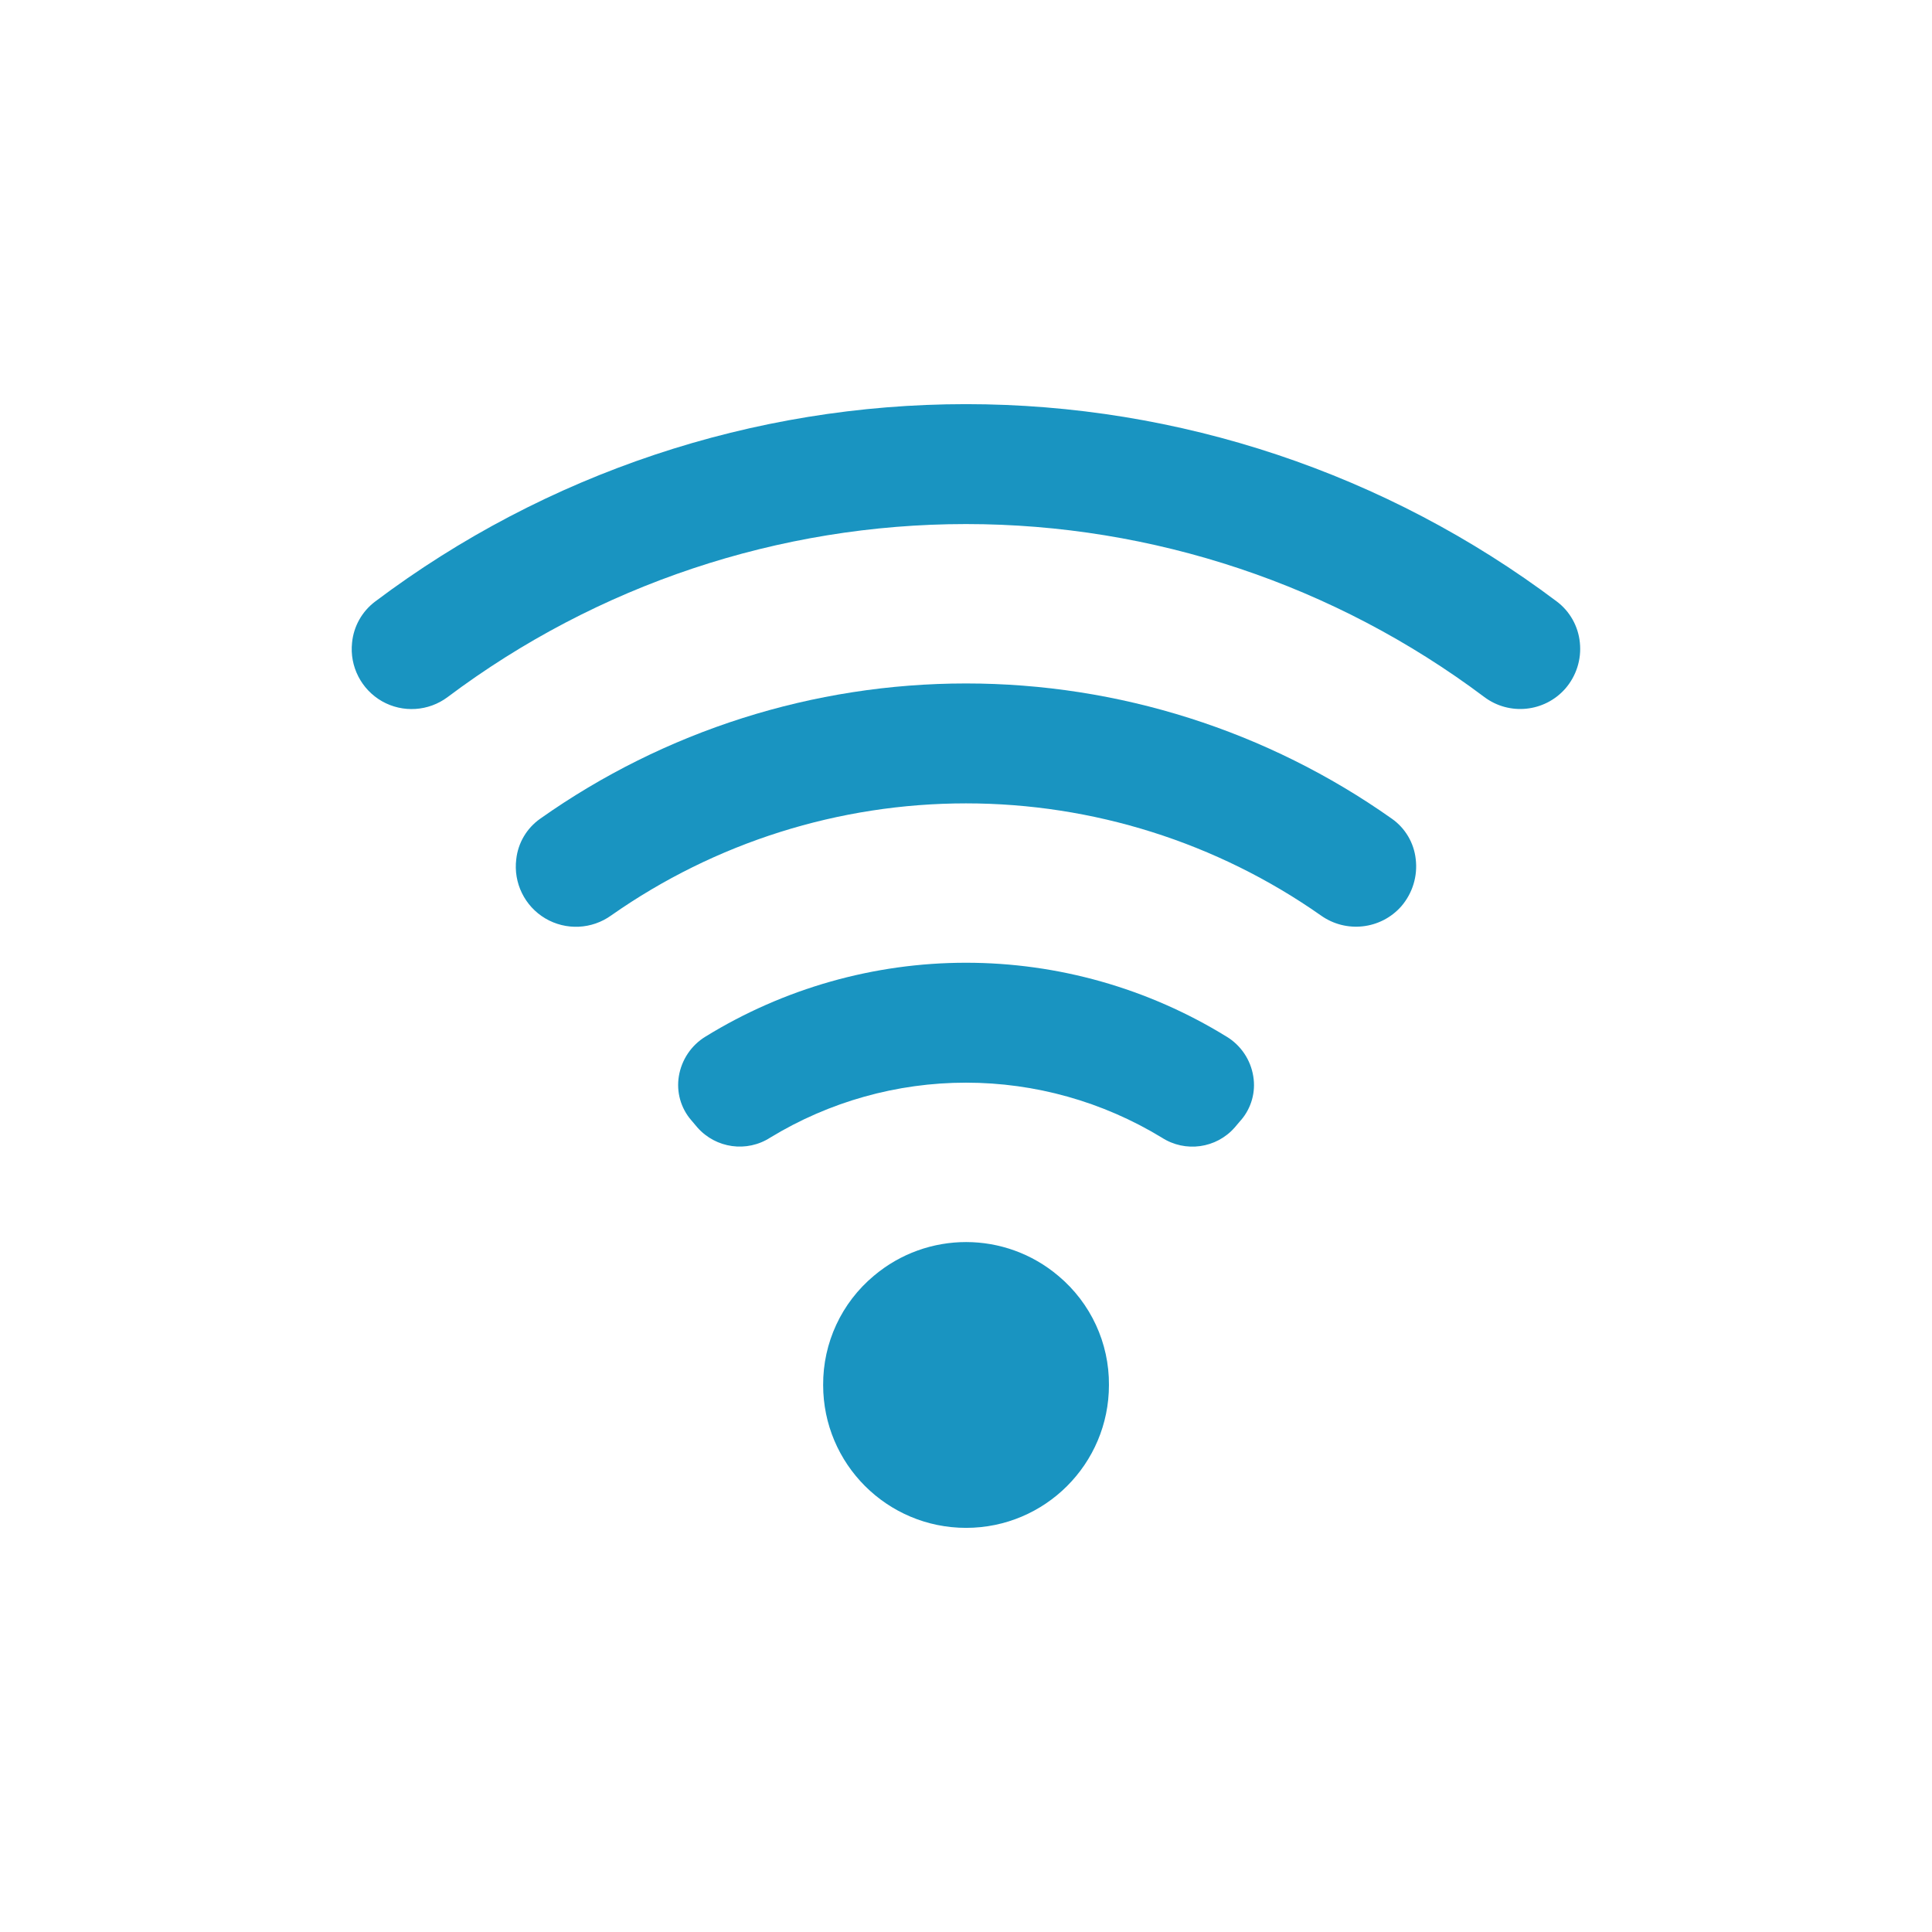
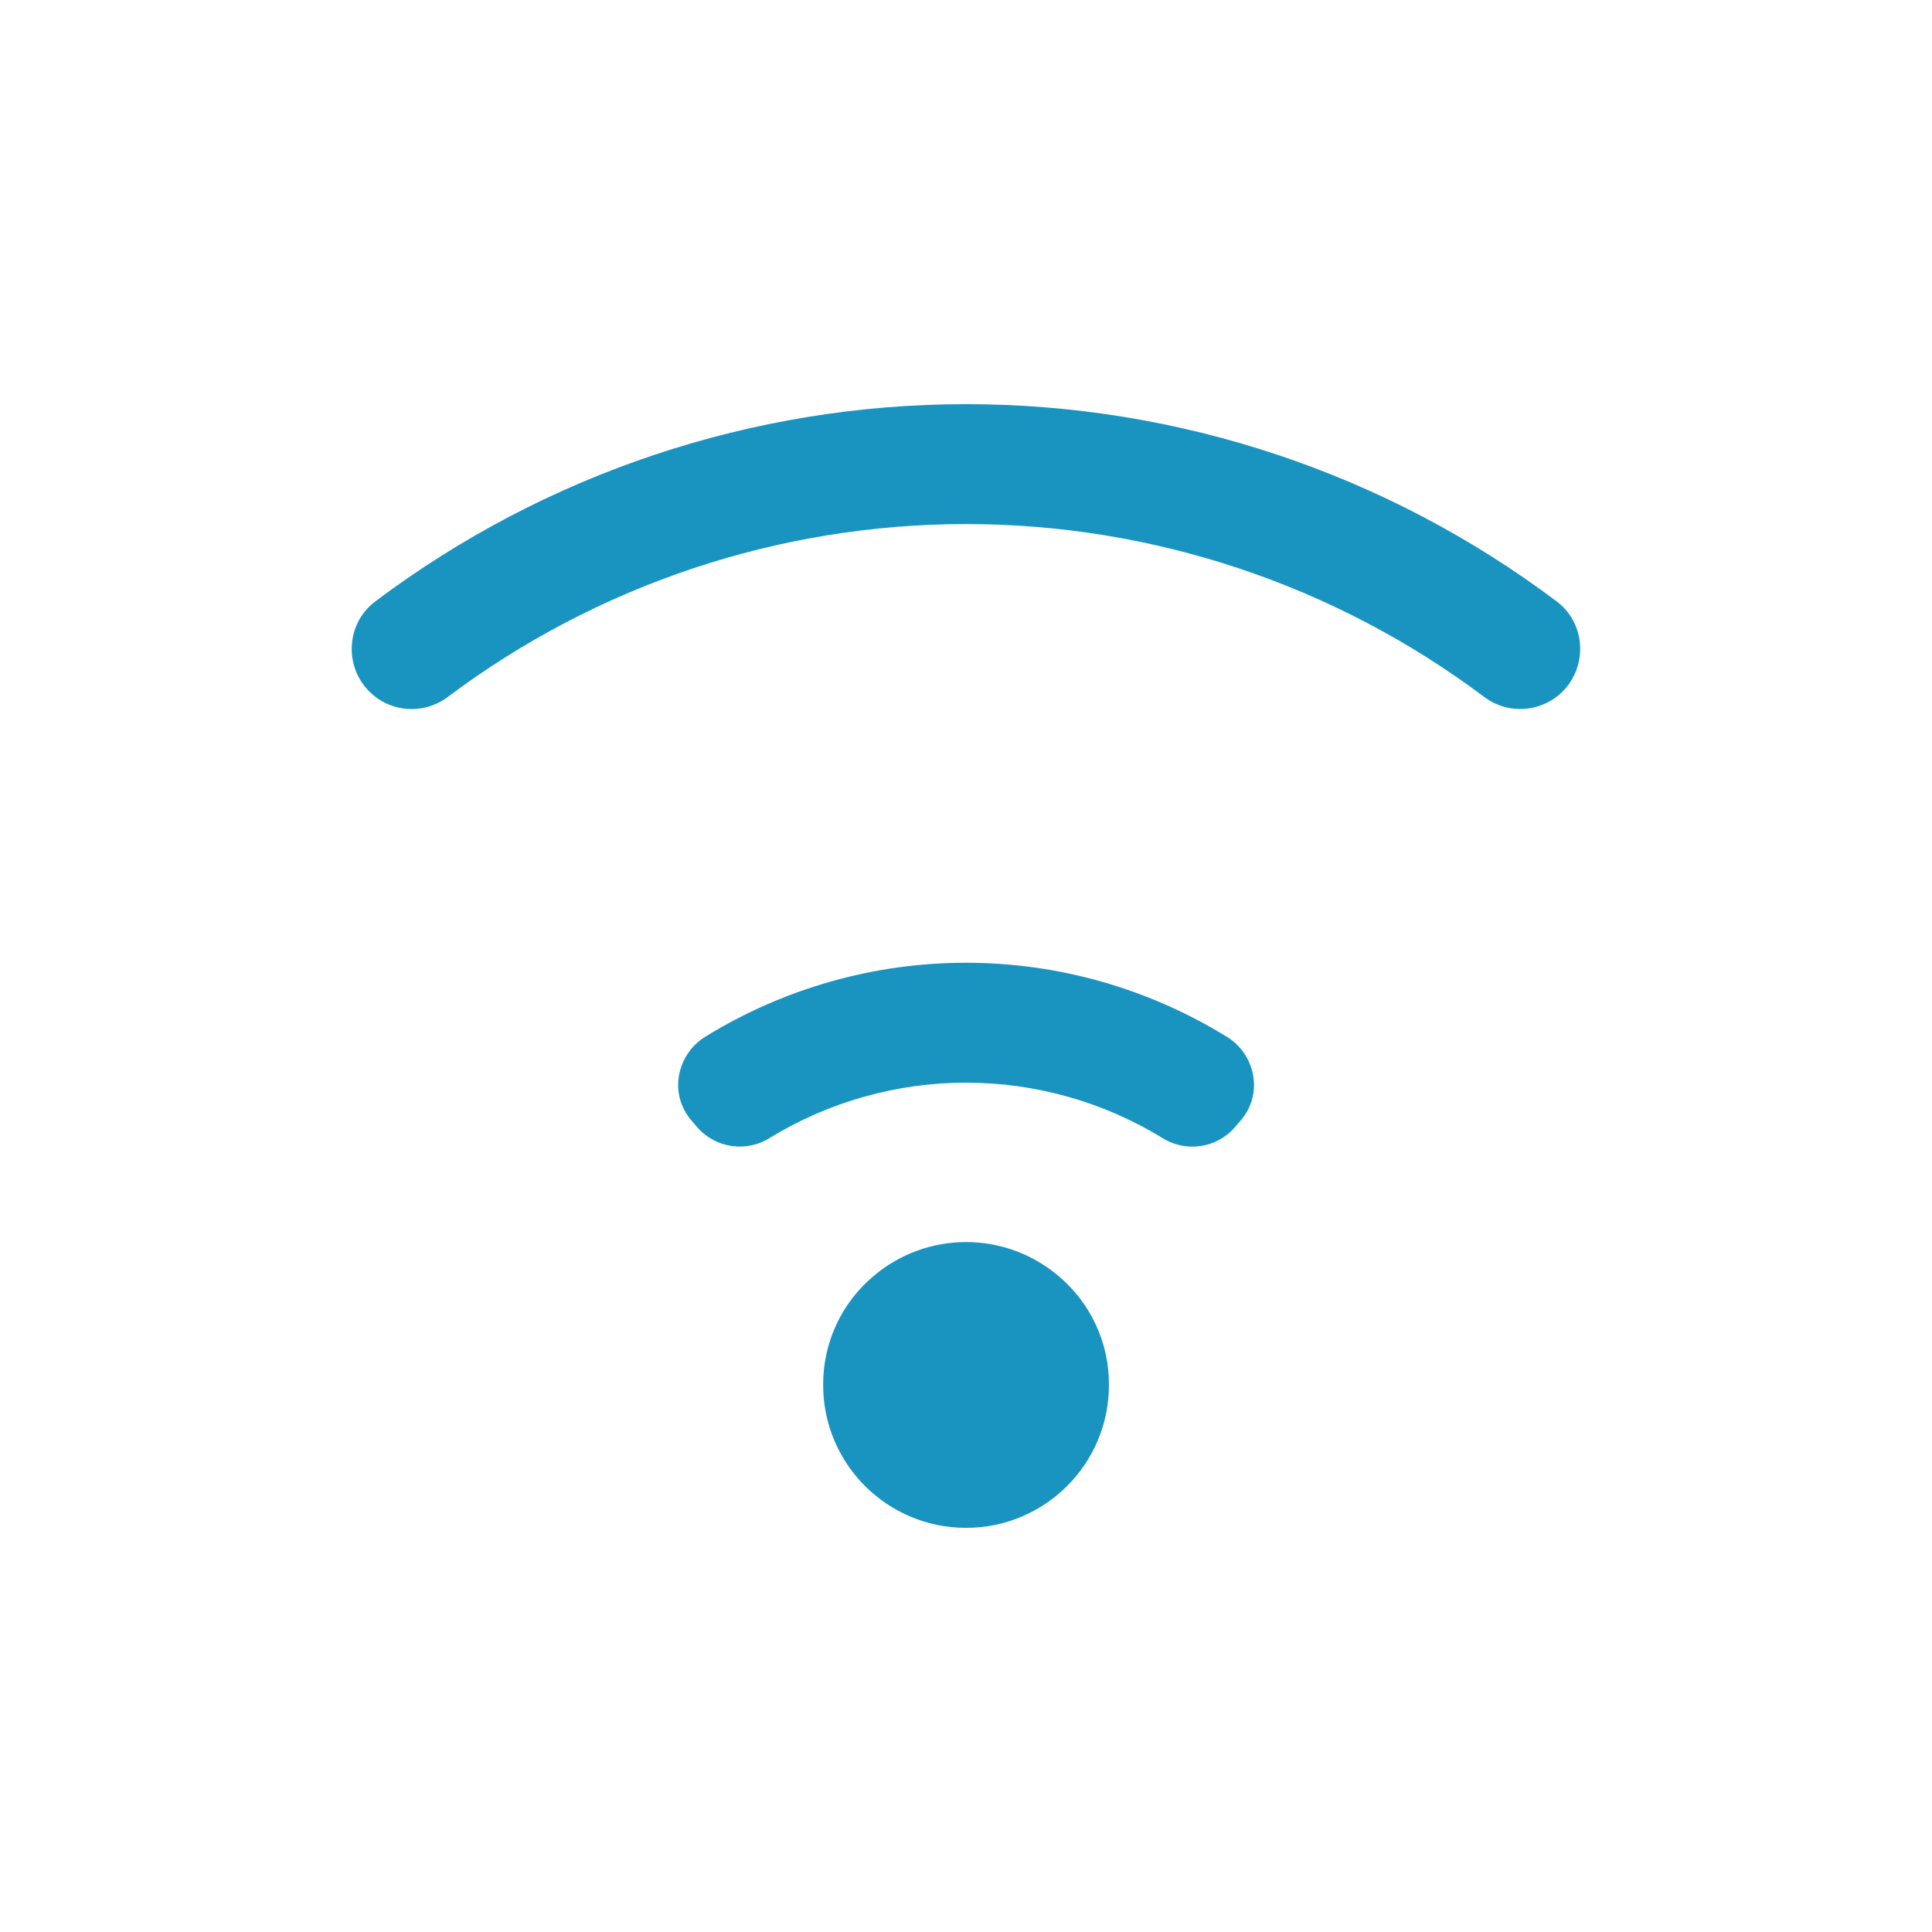
<svg xmlns="http://www.w3.org/2000/svg" width="1200pt" height="1200pt" version="1.1" viewBox="0 0 1200 1200">
  <path d="m761.76 643.82c-48.656-29.953-104.62-45.844-161.76-45.844-57.133 0-113.11 15.891-161.76 45.844-8.859 5.391-14.906 14.391-16.594 24.656-1.594 9.75 1.172 19.734 7.641 27.234l3.891 4.594c11.484 12.984 30.703 15.656 45.234 6.281 36.656-22.312 78.703-34.125 121.6-34.125 42.895 0 84.938 11.812 121.6 34.125 14.578 9.422 33.844 6.75 45.281-6.281l3.891-4.594h0.047c6.422-7.5 9.234-17.484 7.594-27.234-1.641-10.266-7.734-19.266-16.641-24.656z" fill="#1994c1" />
  <path d="m657.47 792.56c-33.094-28.078-81.562-28.125-114.7-0.141-20.109 16.781-31.641 41.625-31.5 67.828 0 49.031 39.75 88.734 88.781 88.734 48.984 0 88.734-39.703 88.734-88.734 0.188-26.109-11.344-50.906-31.312-67.688z" fill="#1994c1" />
-   <path d="m864.56 508.55c-77.391-54.703-169.82-84.047-264.56-84.047s-187.18 29.344-264.52 84.047c-8.297 5.859-13.688 14.953-14.812 25.031-1.875 14.766 5.203 29.25 18 36.844 12.844 7.594 28.922 6.844 41.016-1.875 64.547-45.281 141.47-69.562 220.31-69.562s155.81 24.281 220.36 69.562c15.656 11.203 37.266 8.812 50.016-5.625 6.984-8.109 10.266-18.797 8.953-29.391-1.125-10.078-6.516-19.172-14.766-24.984z" fill="#1994c1" />
  <path d="m966.89 373.55c-105.8-79.547-234.56-122.53-366.89-122.53s-261.1 42.984-366.89 122.53c-8.203 6.141-13.453 15.422-14.438 25.641-1.594 14.719 5.719 29.016 18.609 36.375 12.891 7.312 28.922 6.281 40.781-2.625 92.859-69.703 205.82-107.44 321.94-107.44 116.11 0 229.08 37.734 321.94 107.44 15.516 11.625 37.359 9.375 50.203-5.109 6.891-7.875 10.219-18.234 9.141-28.641-0.984-10.172-6.188-19.5-14.391-25.641z" fill="#1994c1" />
</svg>